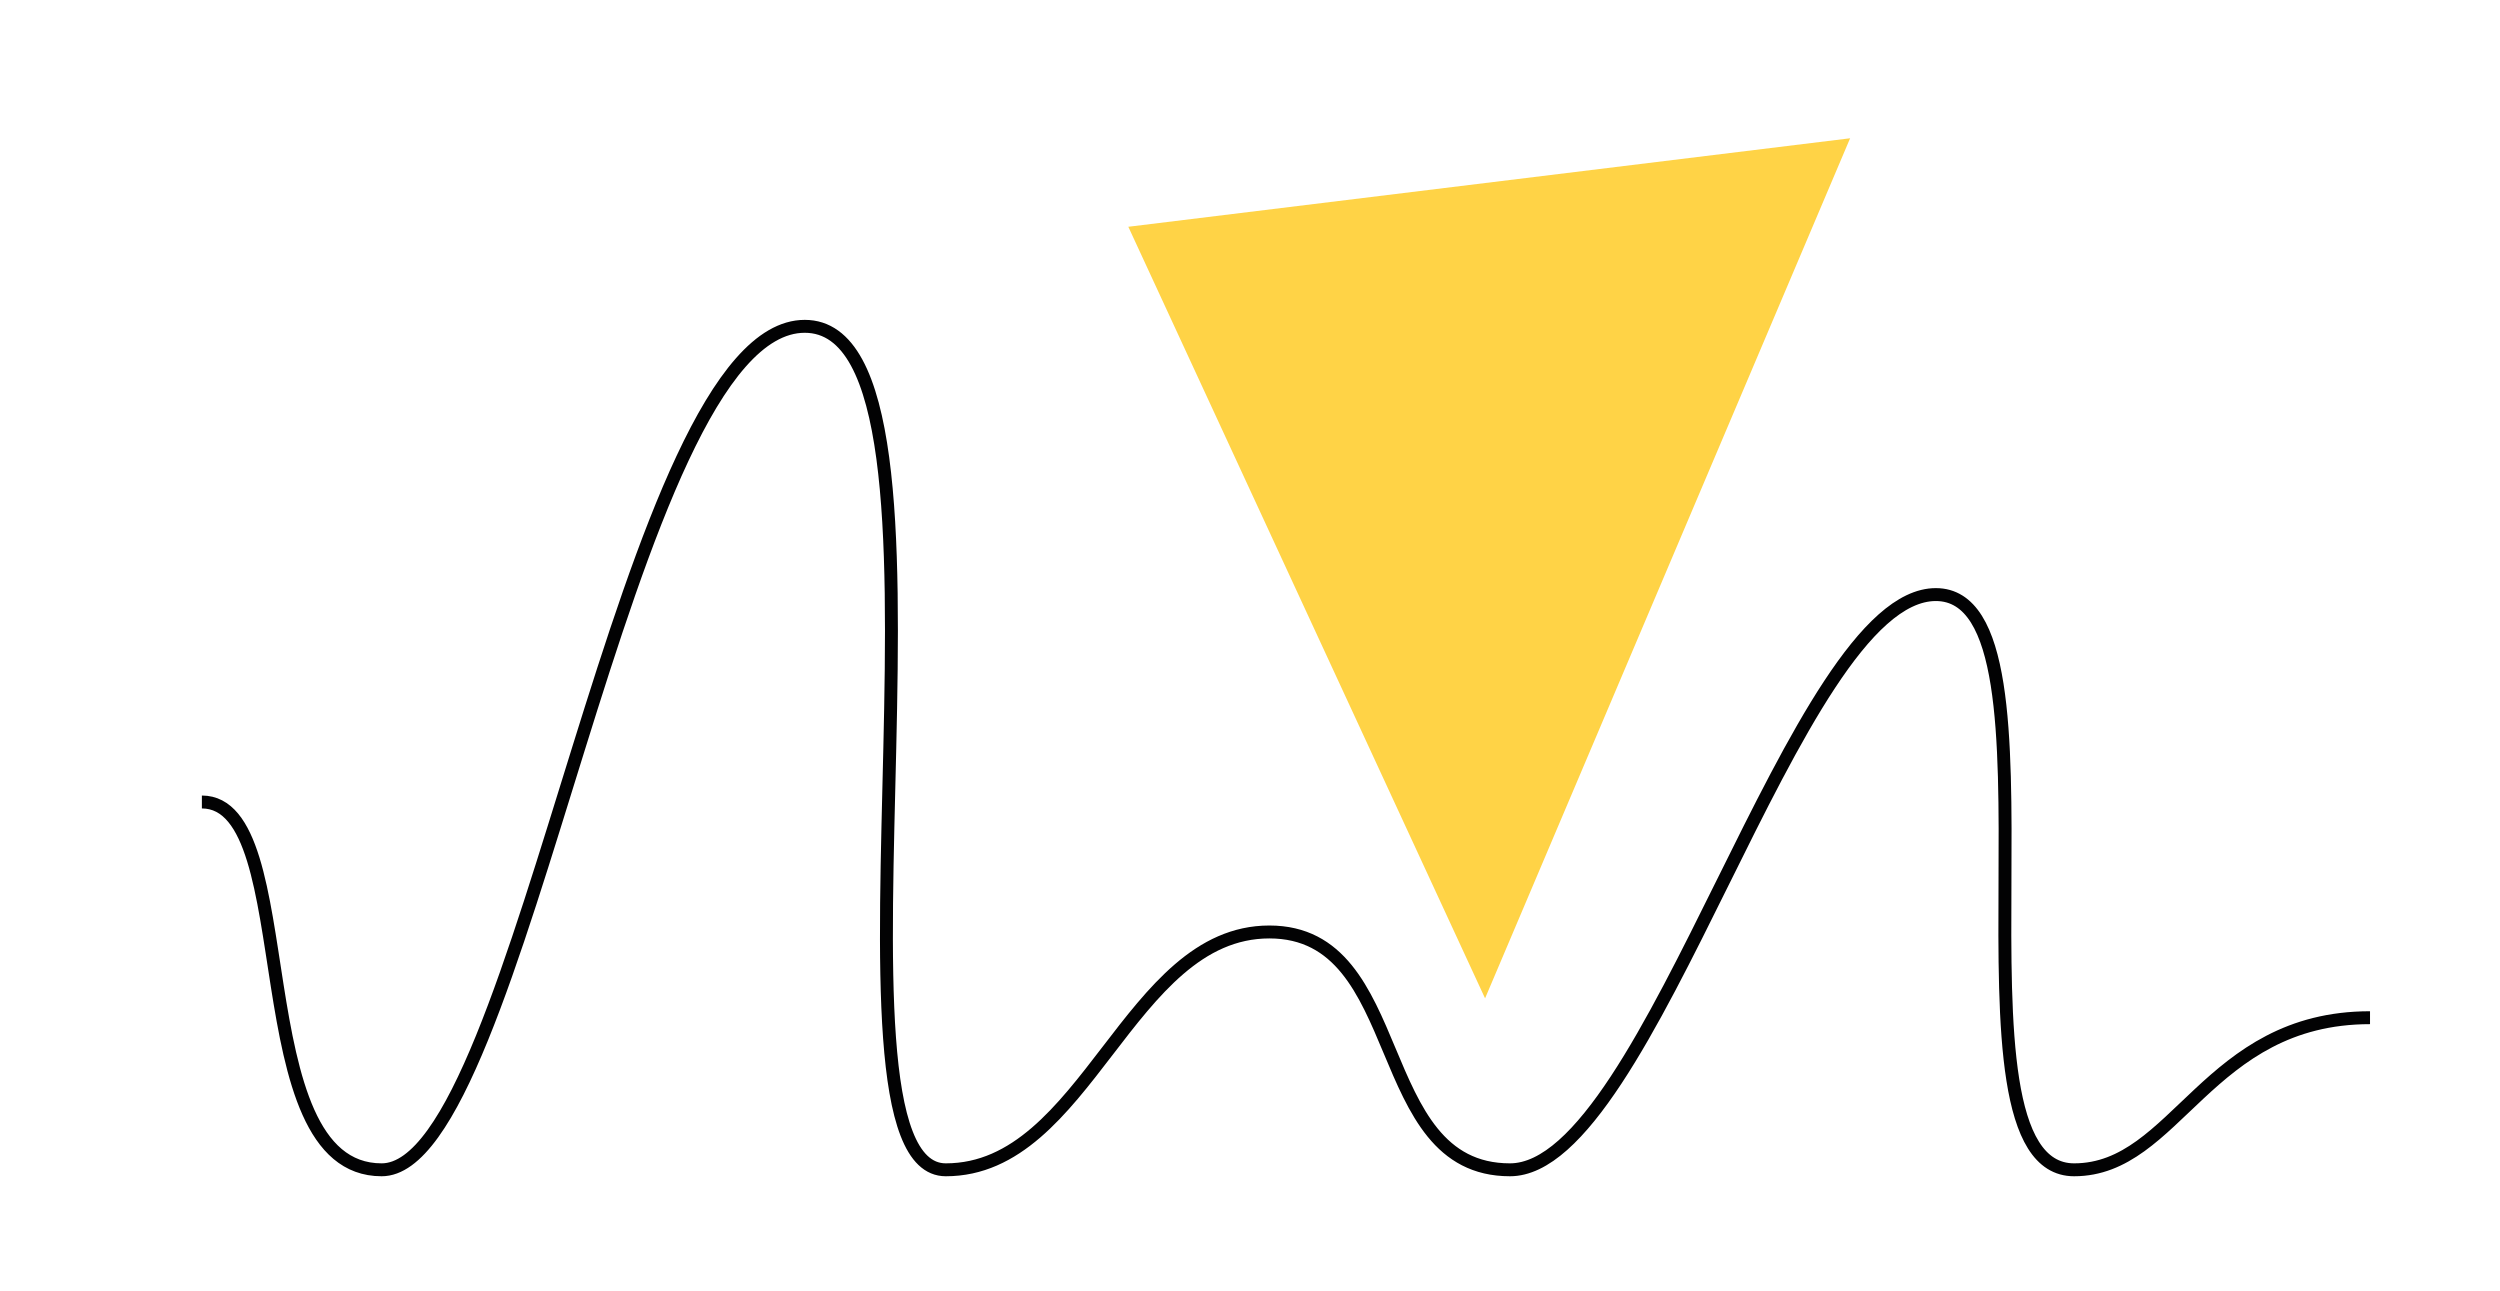
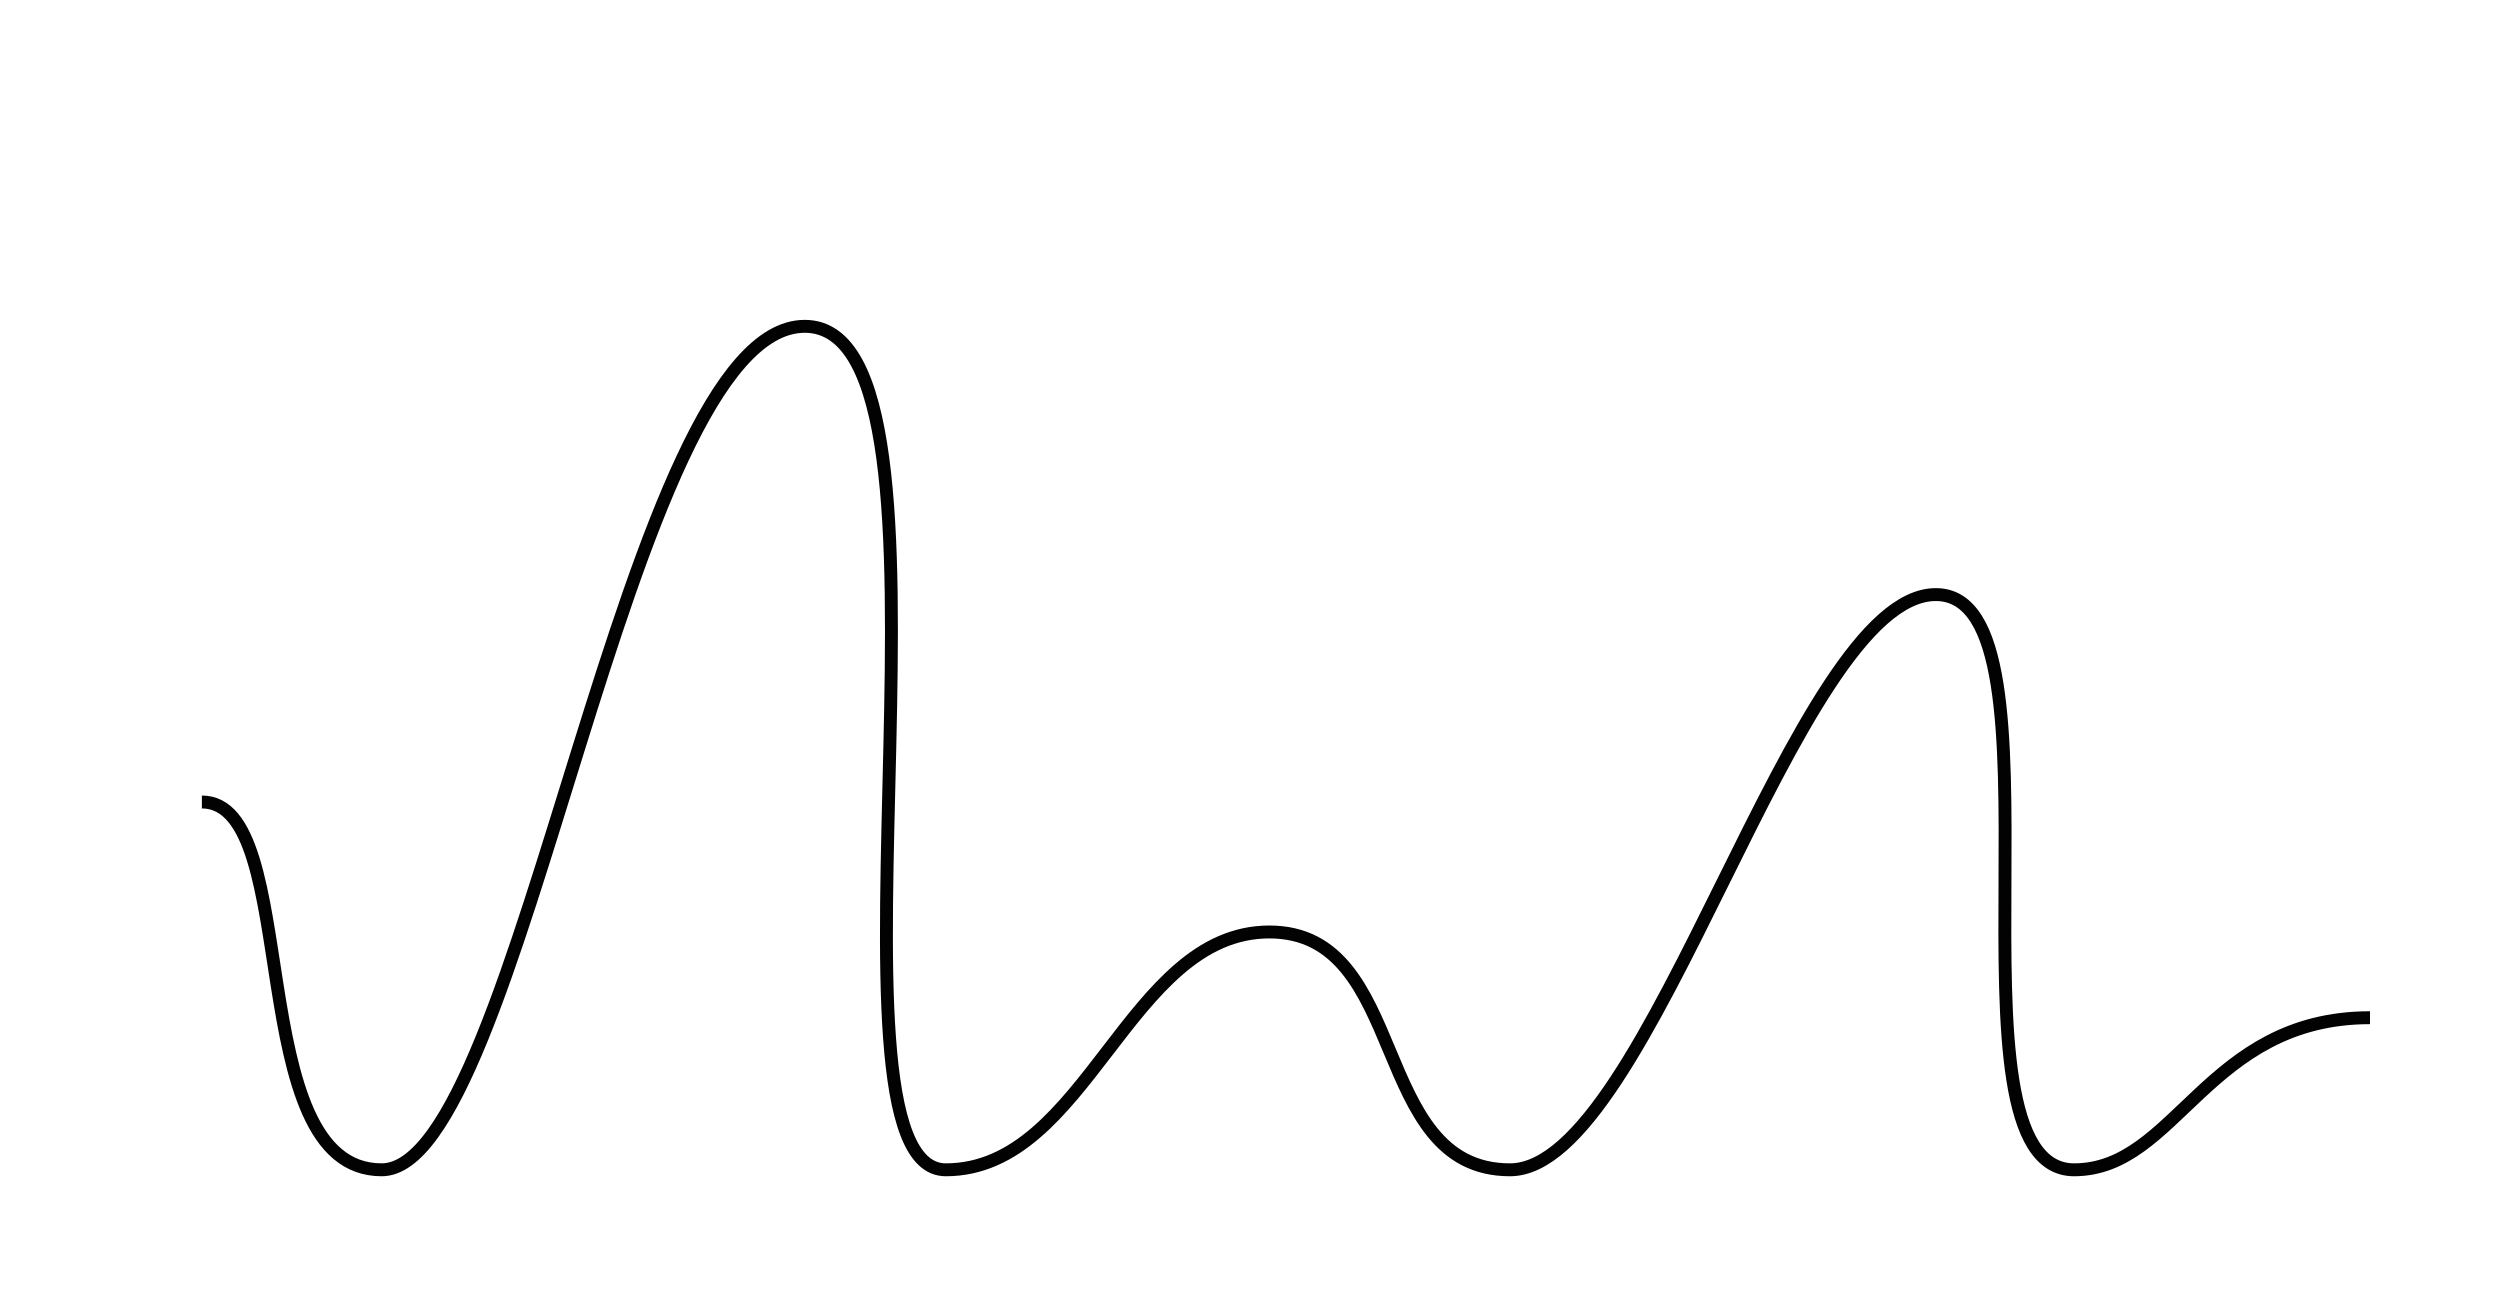
<svg xmlns="http://www.w3.org/2000/svg" viewBox="0 0 90.4 46.7">
-   <path fill="#ffd346" fill-rule="evenodd" d="M40.8 8.2L66.9 5 53.7 36.1 40.8 8.2z" clip-rule="evenodd" />
  <path fill="none" stroke="#020203" stroke-width=".467" d="M7.3 29c3.7 0 1.4 13.3 6.5 13.3s8.8-30.5 15.3-30.5 0 30.5 5.1 30.5 6.6-8.6 11.7-8.6 3.6 8.6 8.7 8.6S64.9 21.5 70 21.5s-.1 20.8 5 20.8c3.7 0 4.8-5.5 10.7-5.5" />
</svg>